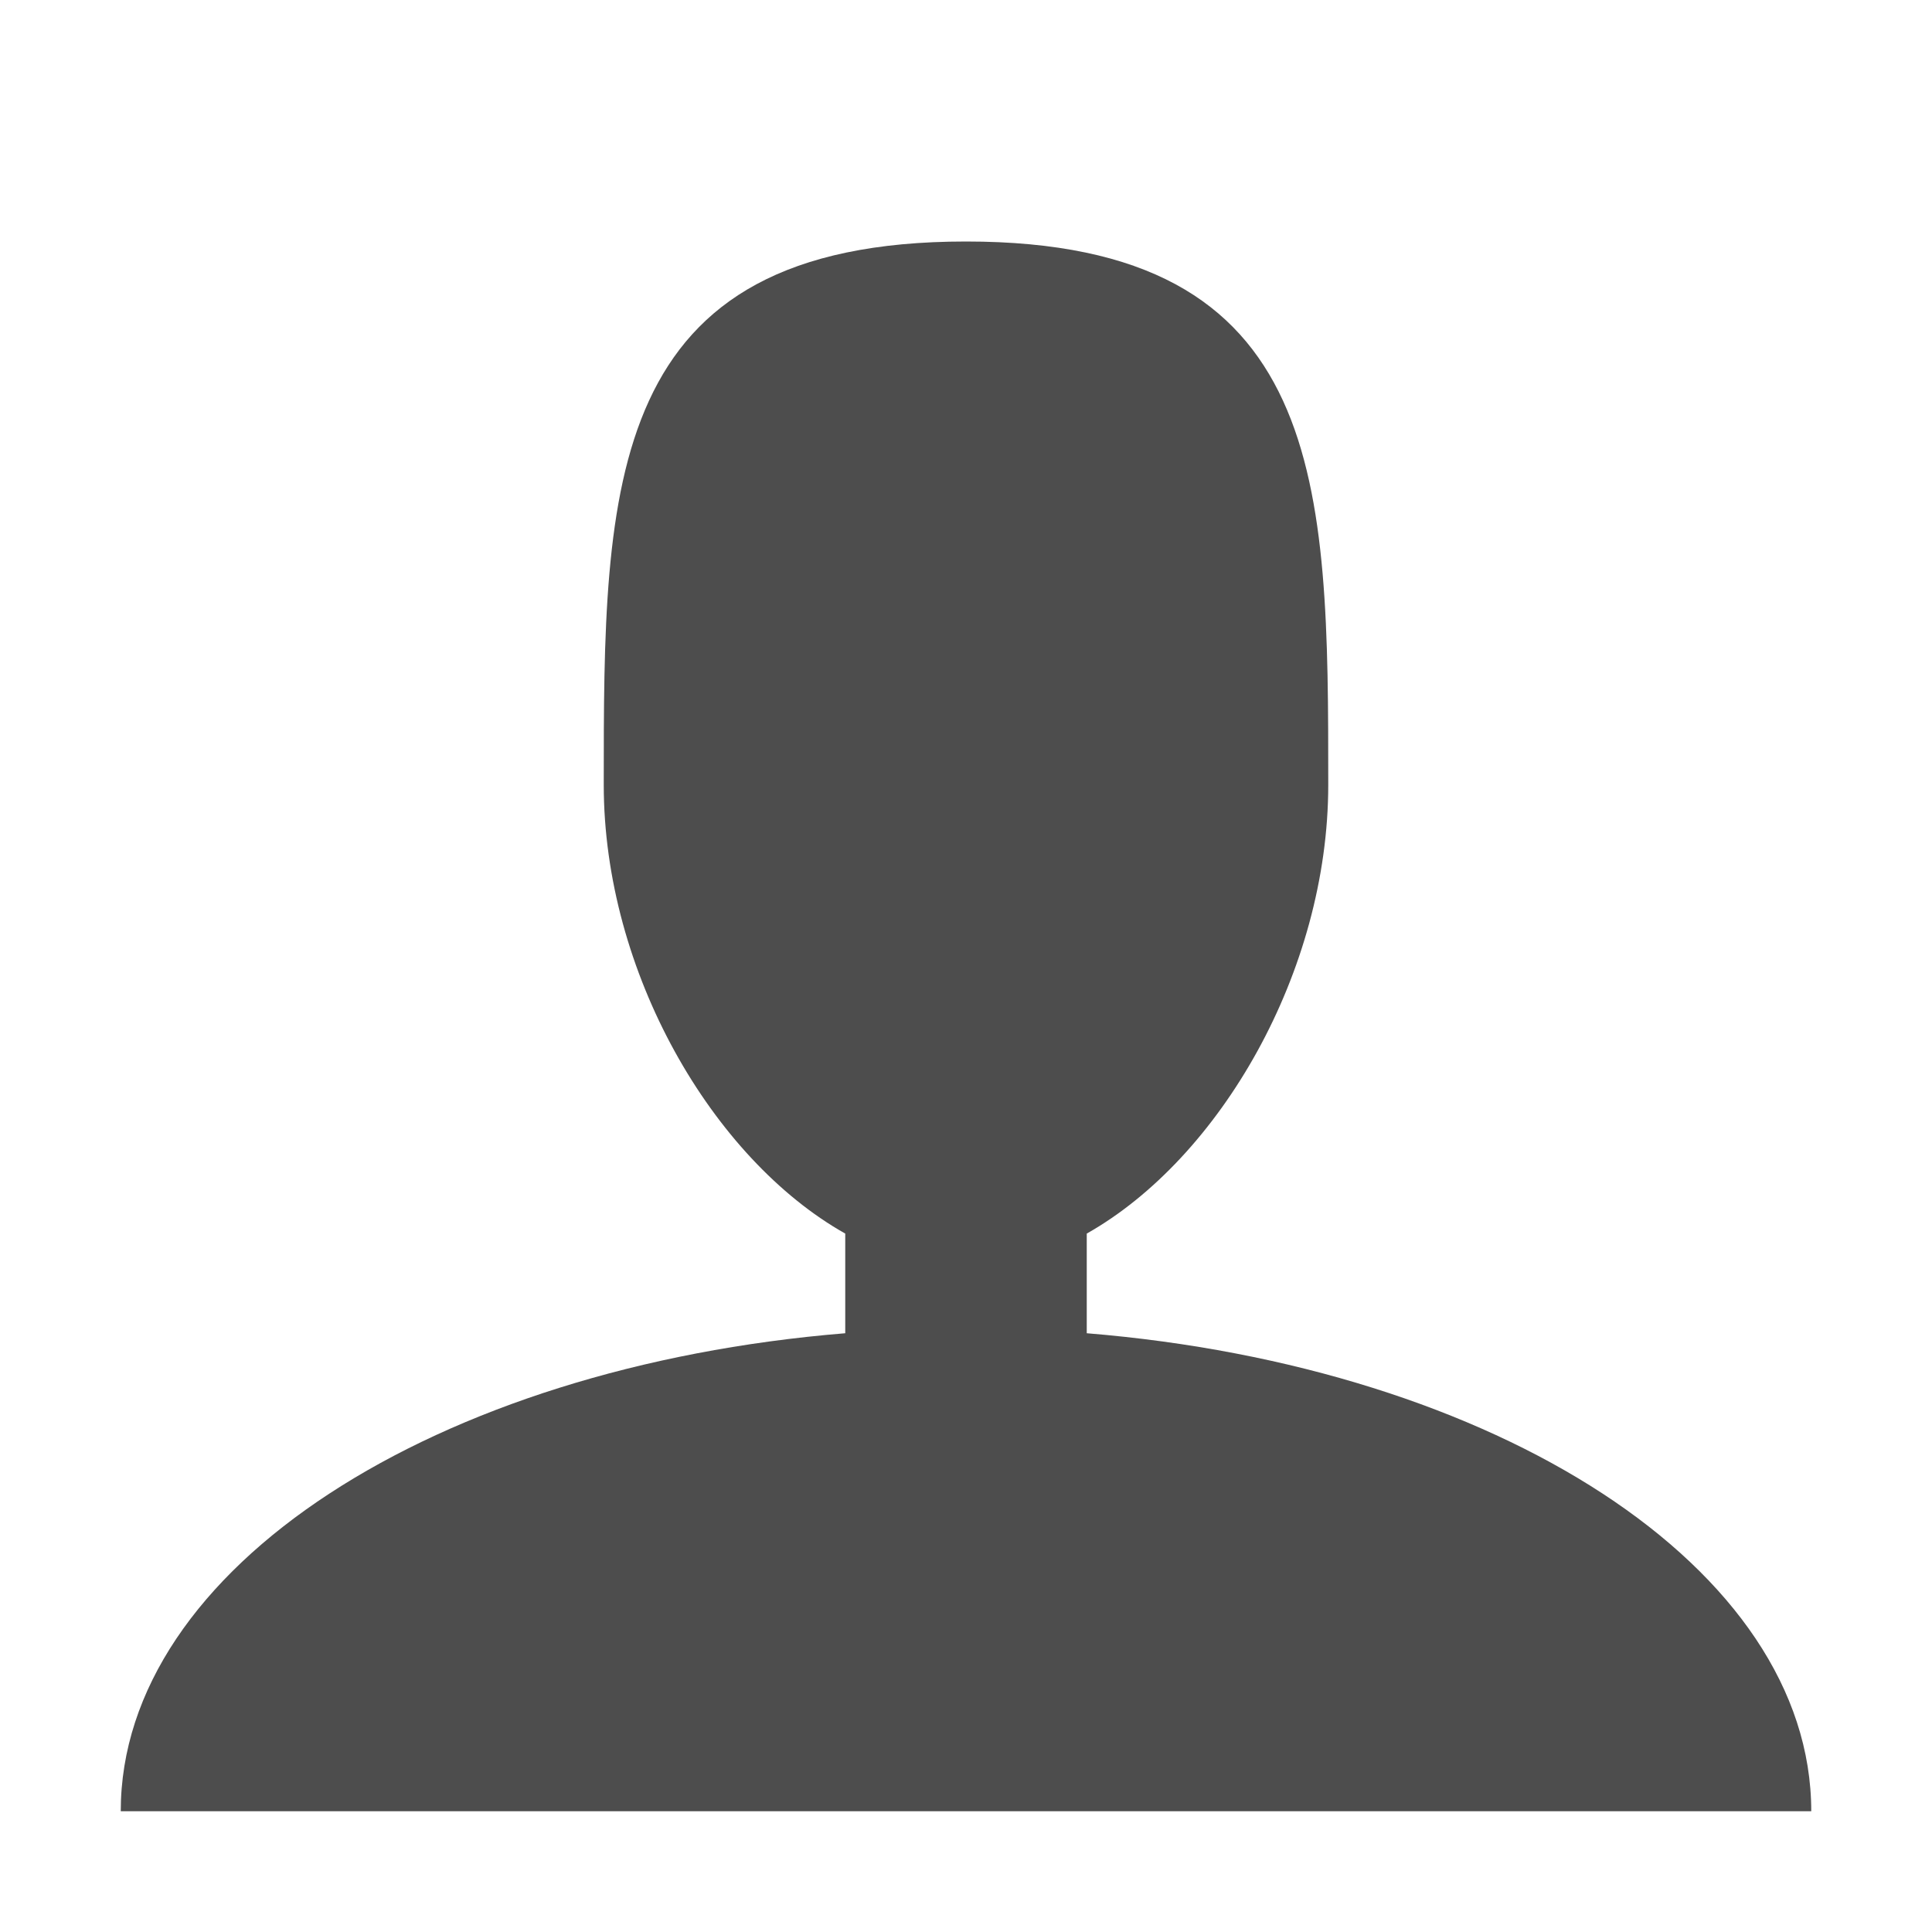
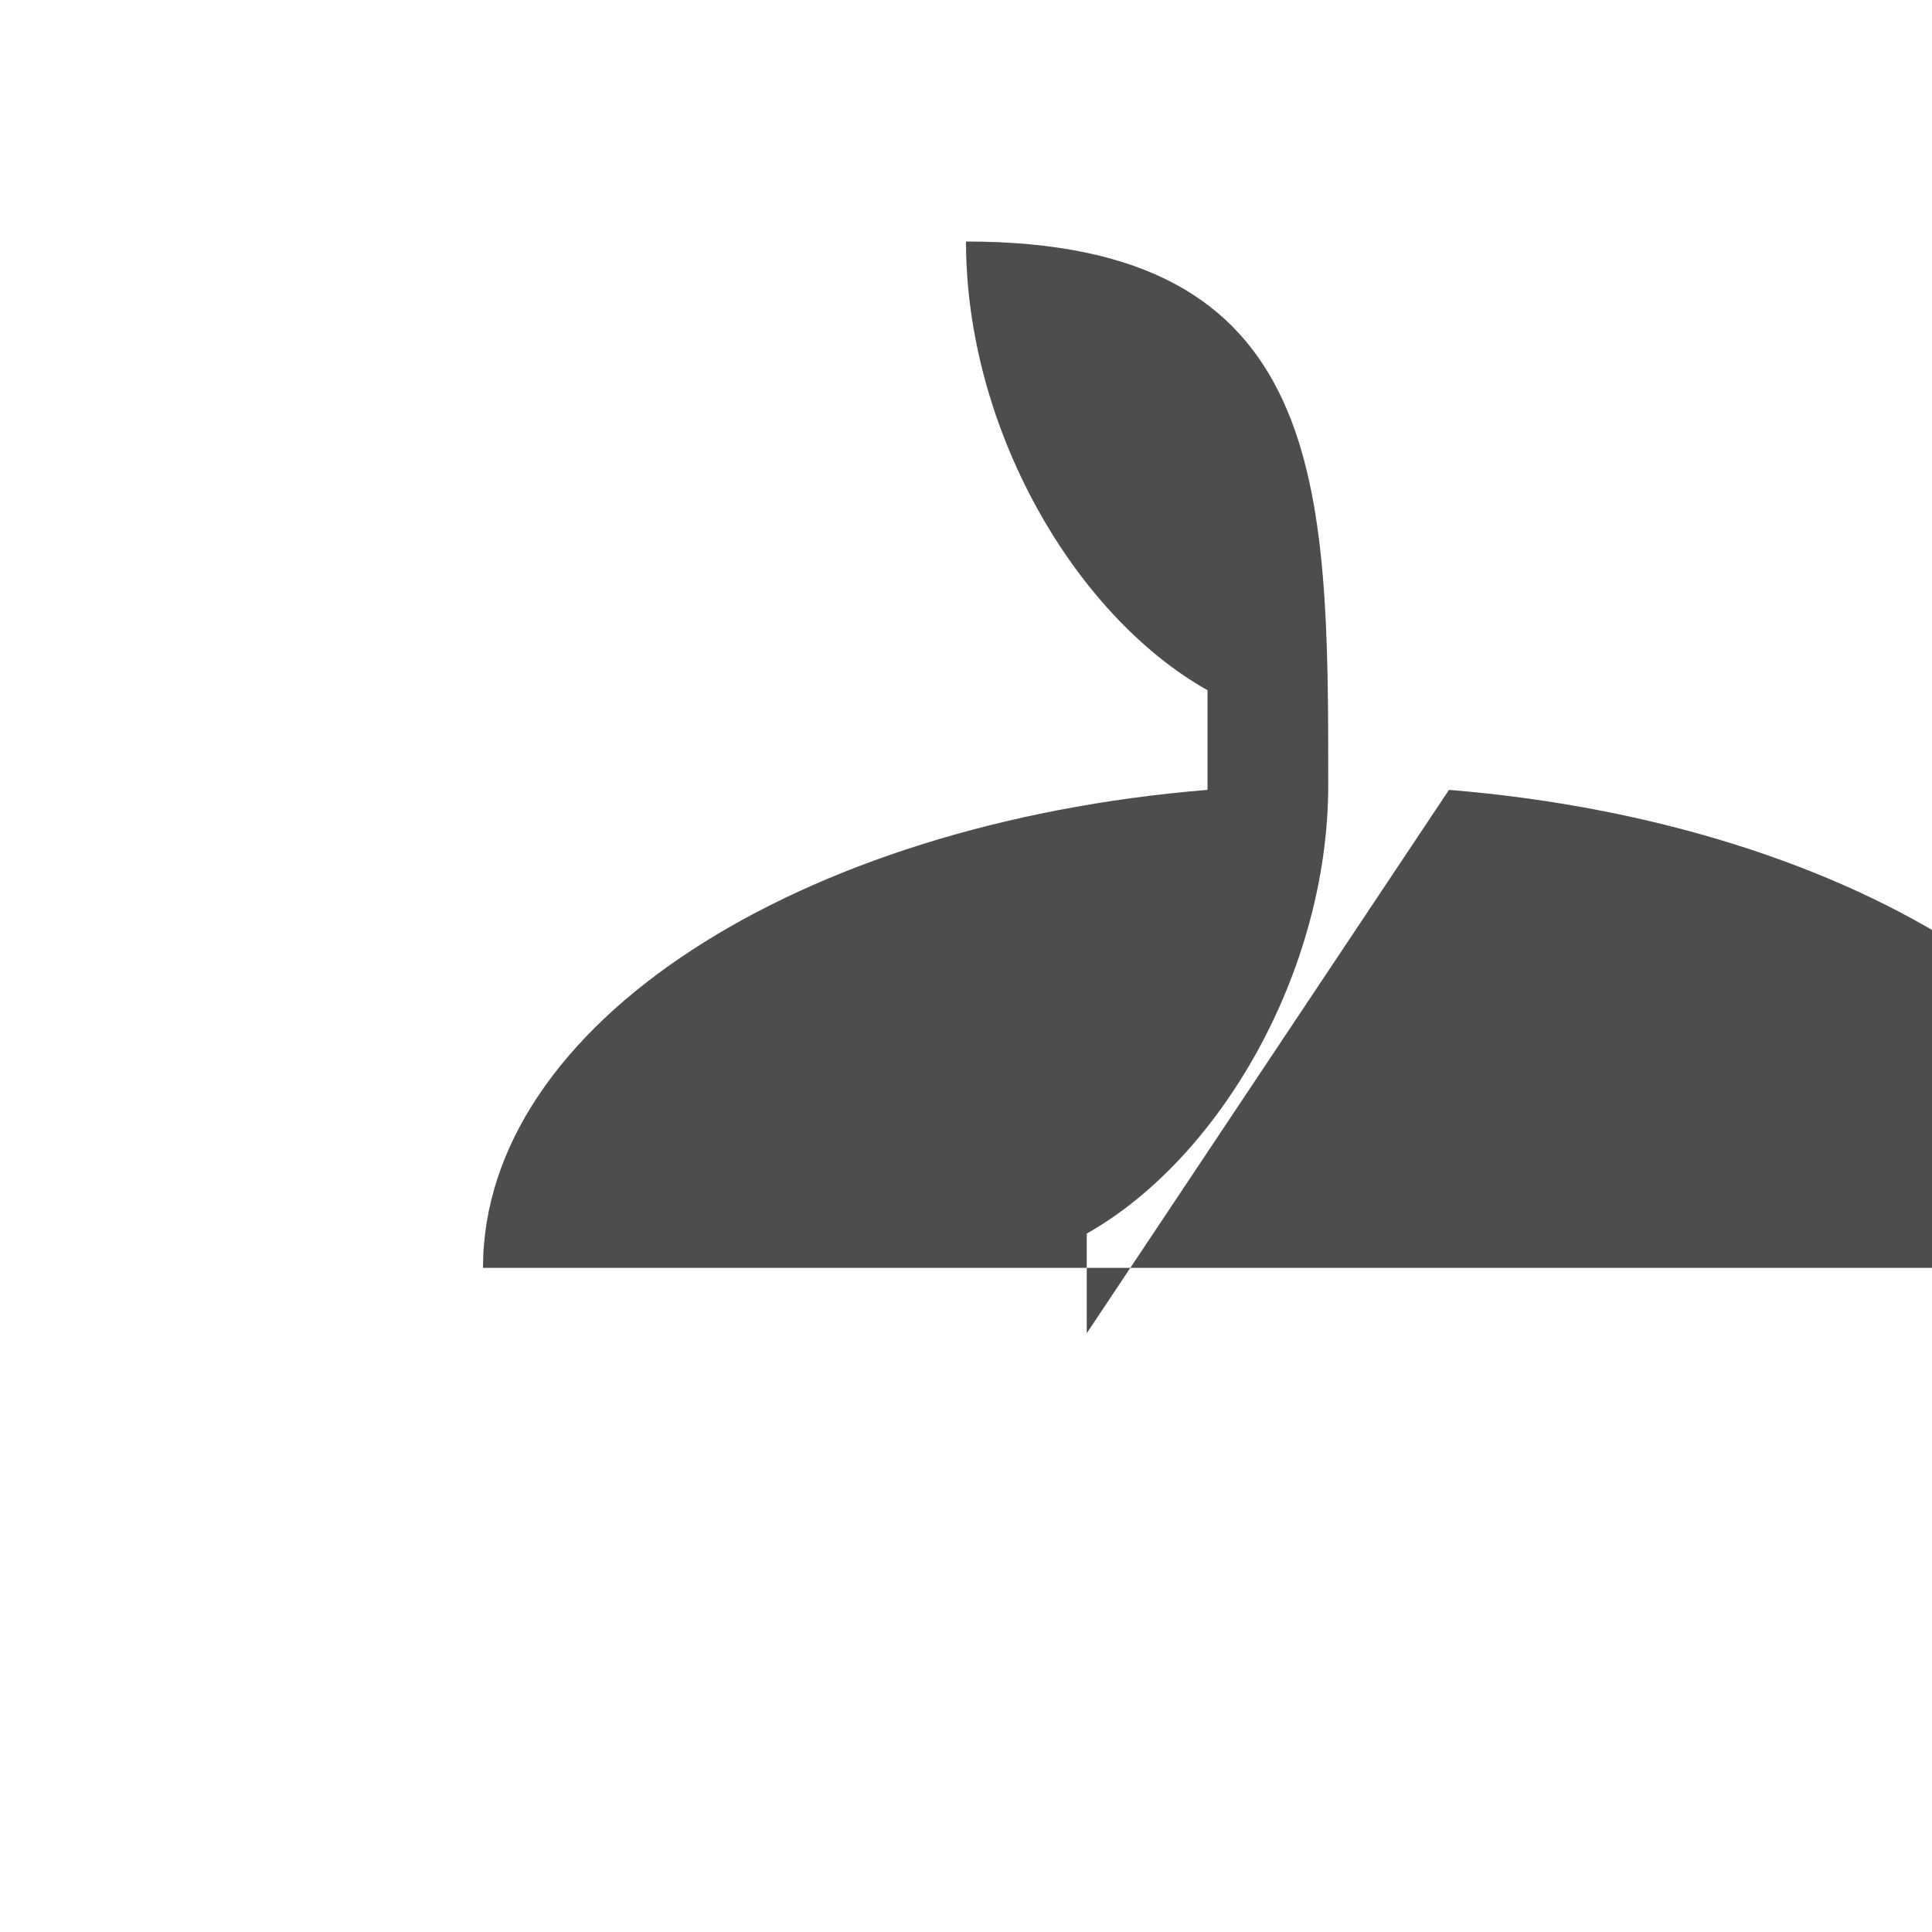
<svg xmlns="http://www.w3.org/2000/svg" version="1.1" width="12" height="12" viewBox="0 0 12 12">
  <title>user</title>
-   <path fill="#4d4d4d" d="M6.75 8.281v-0.619c0.826-0.466 1.5-1.626 1.5-2.787 0-1.864 0-3.375-2.25-3.375s-2.25 1.511-2.25 3.375c0 1.161 0.674 2.322 1.5 2.787v0.619c-2.544 0.208-4.5 1.458-4.5 2.969h10.5c0-1.511-1.956-2.761-4.5-2.969z" />
+   <path fill="#4d4d4d" d="M6.75 8.281v-0.619c0.826-0.466 1.5-1.626 1.5-2.787 0-1.864 0-3.375-2.25-3.375c0 1.161 0.674 2.322 1.5 2.787v0.619c-2.544 0.208-4.5 1.458-4.5 2.969h10.5c0-1.511-1.956-2.761-4.5-2.969z" />
</svg>